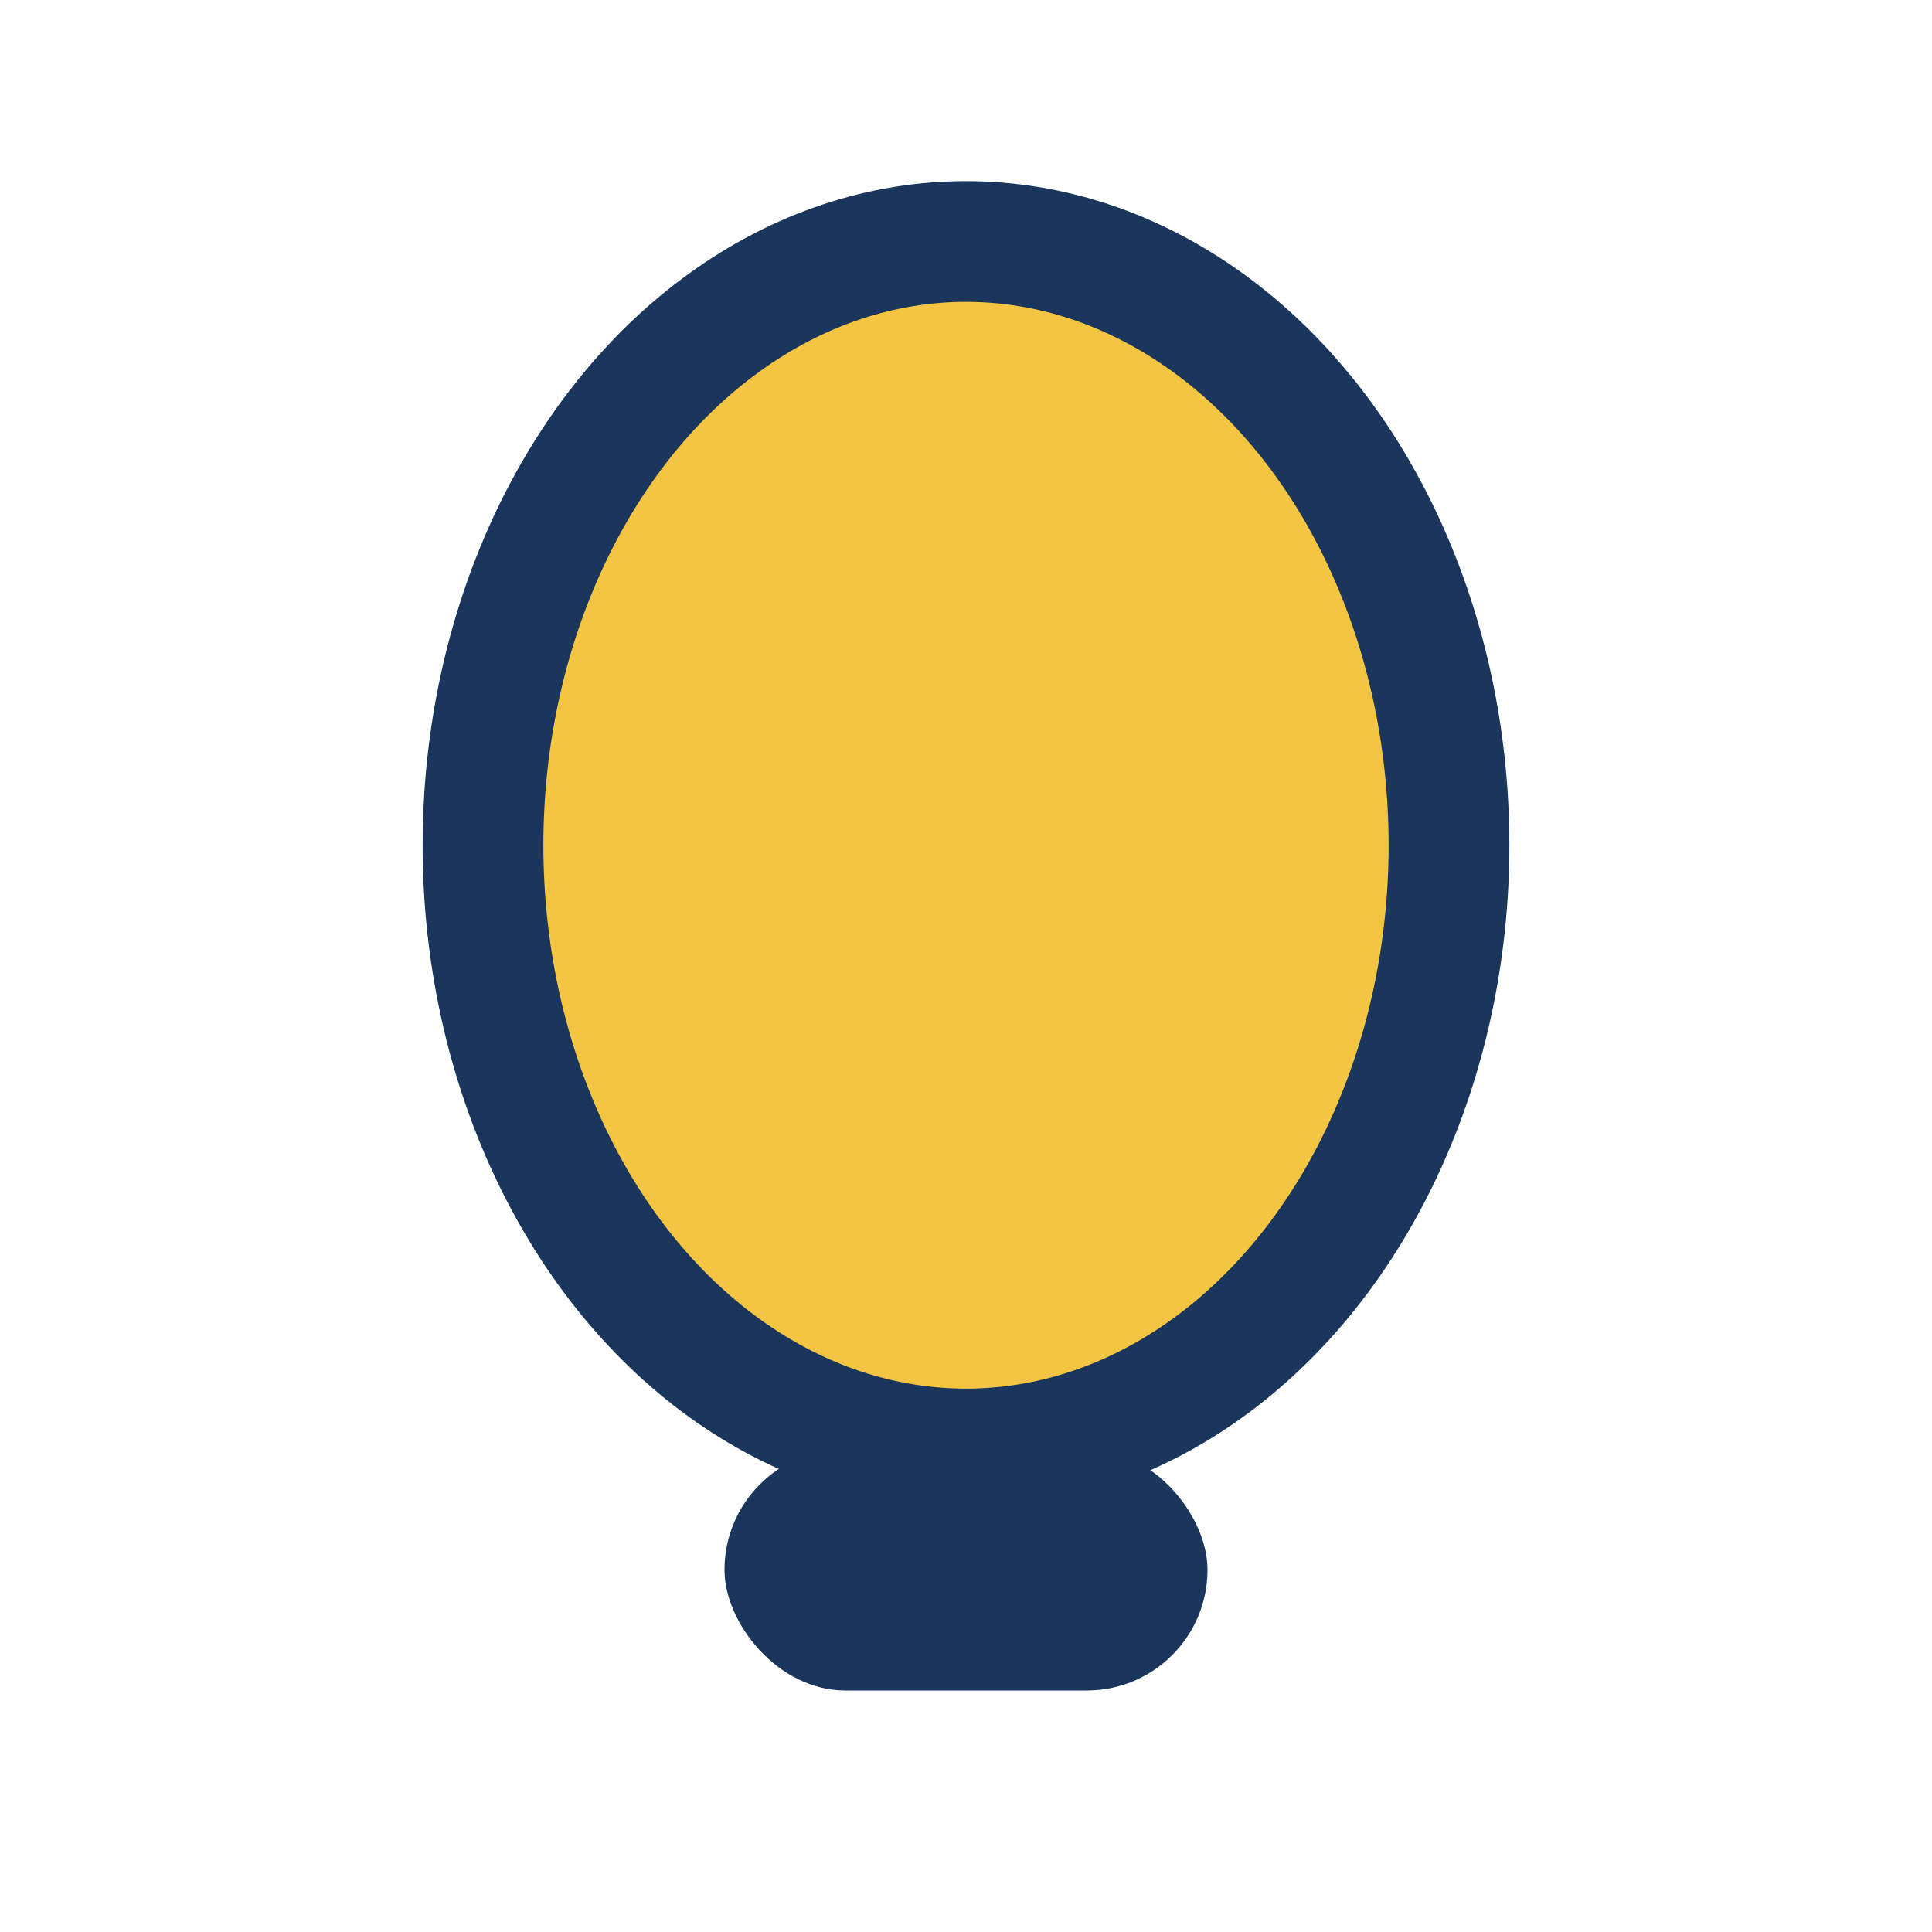
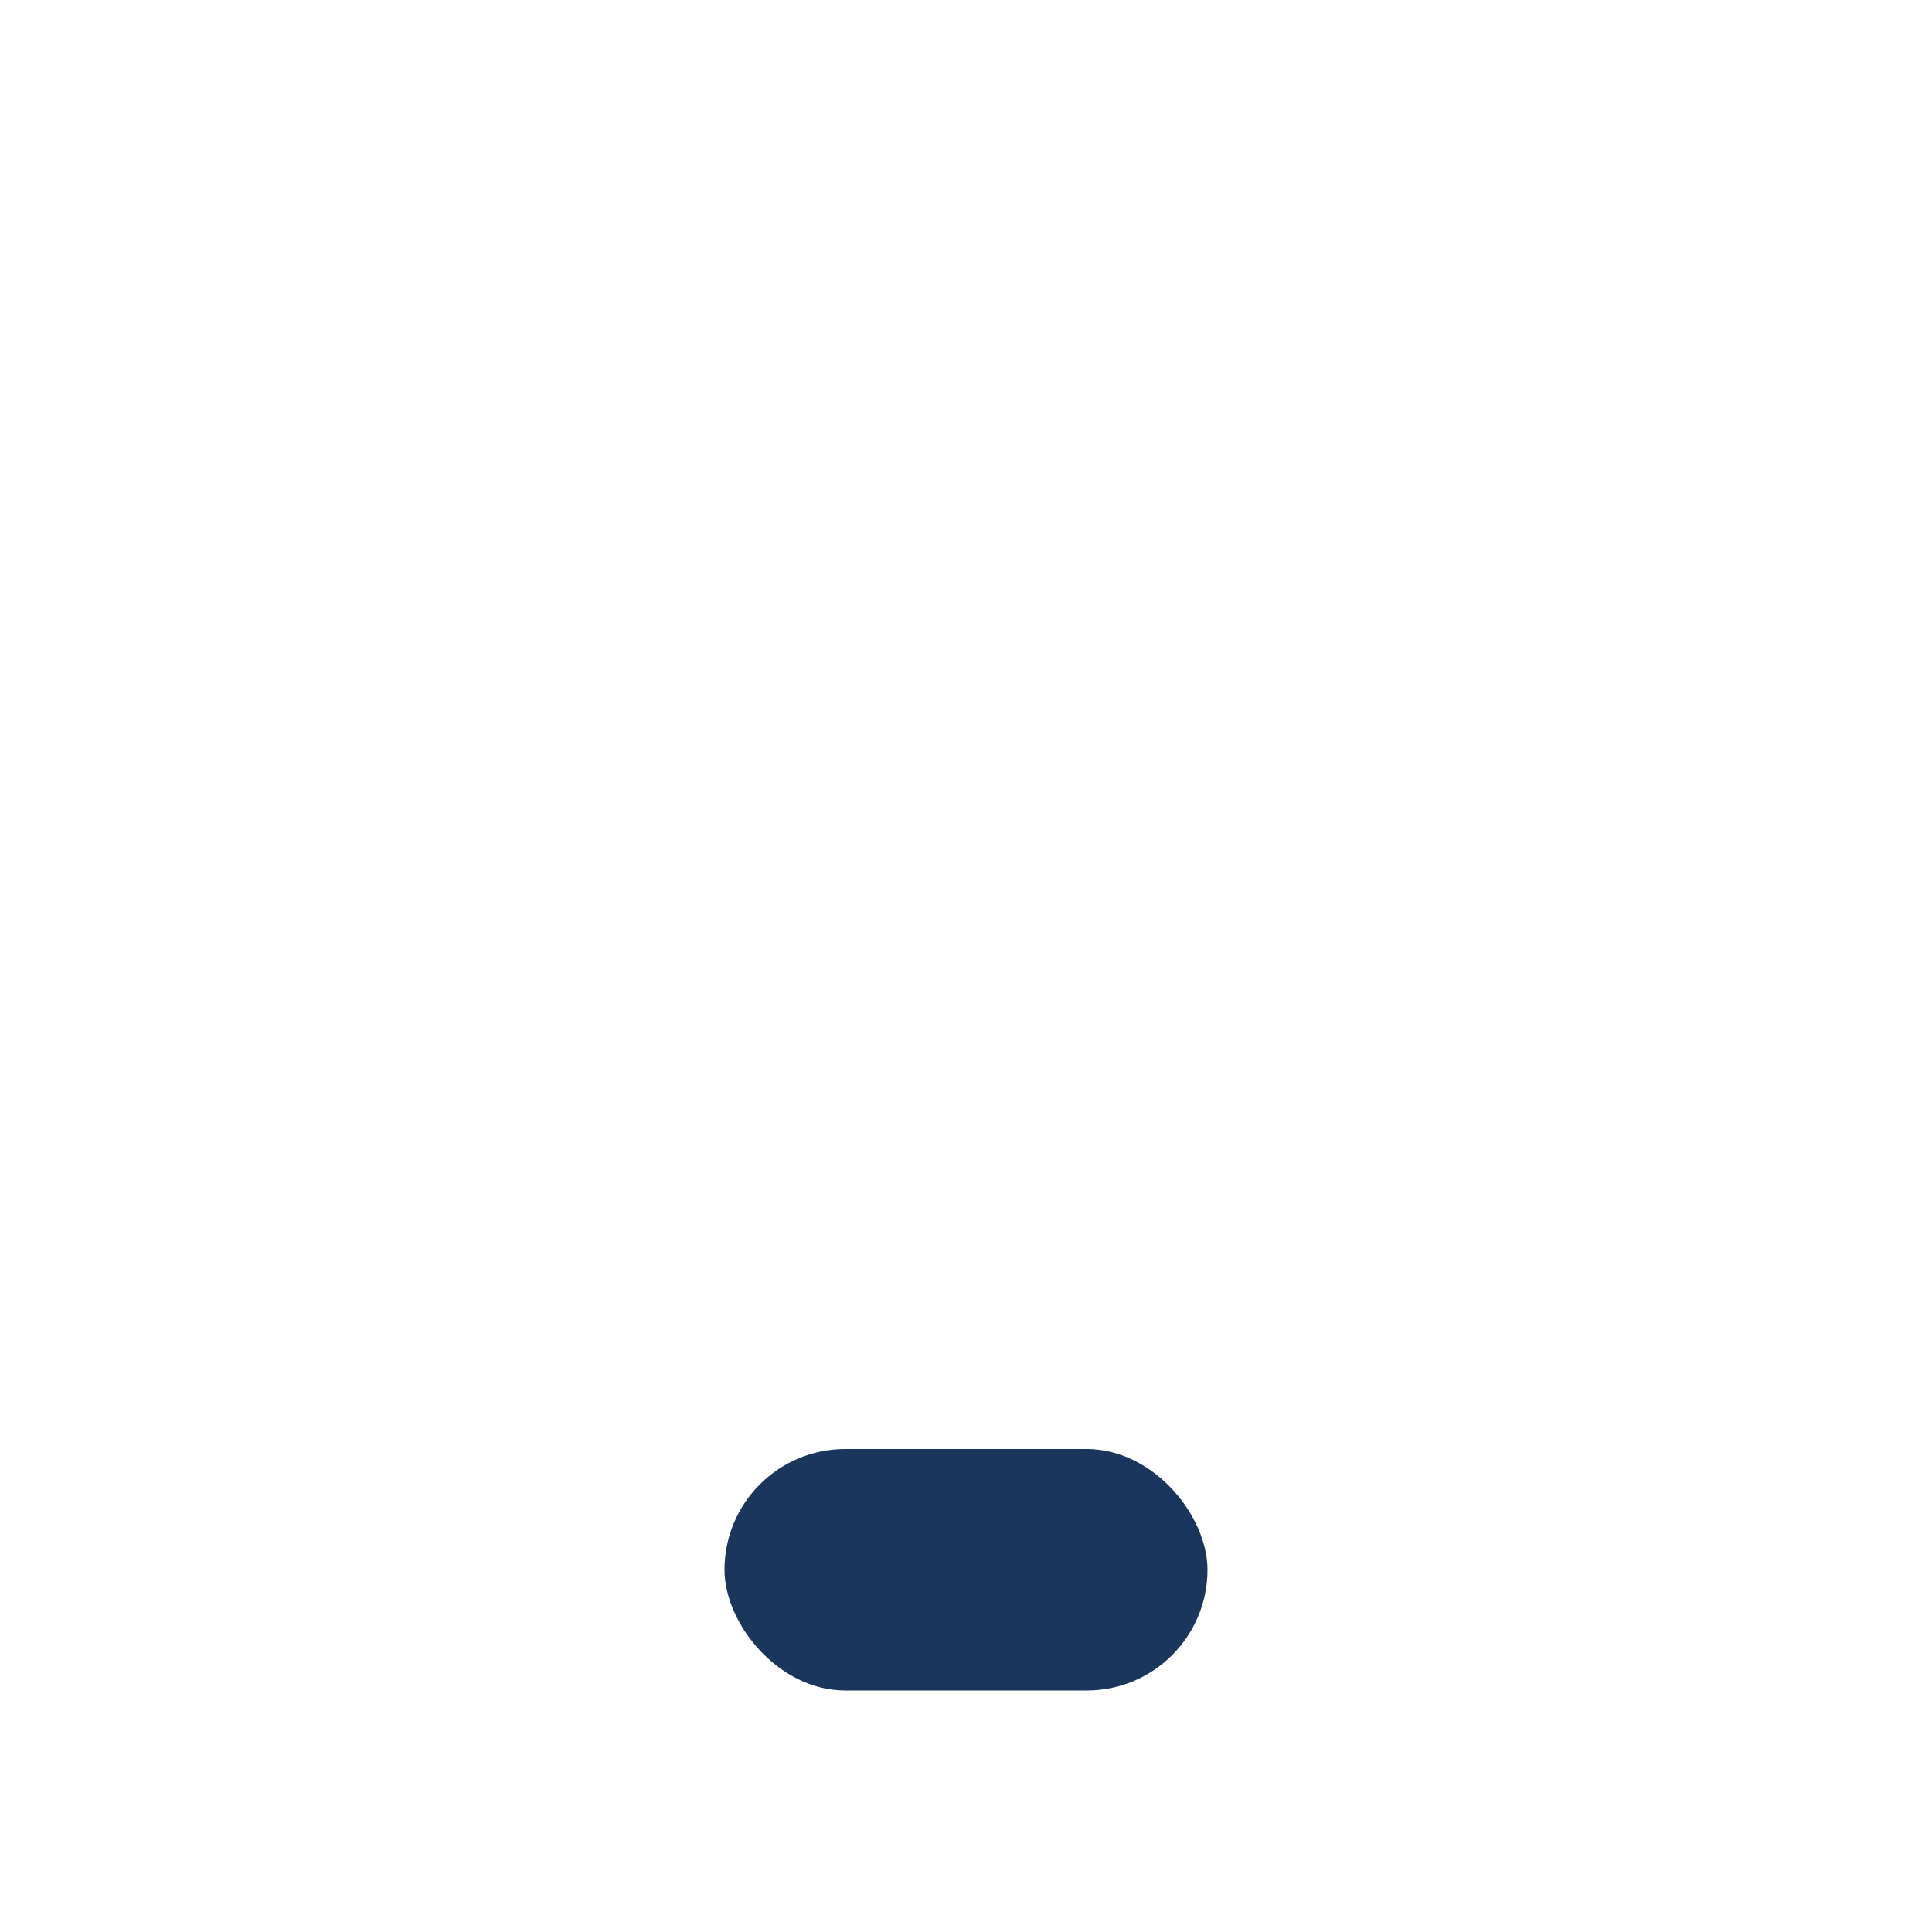
<svg xmlns="http://www.w3.org/2000/svg" width="32" height="32" viewBox="0 0 32 32">
-   <ellipse cx="16" cy="14" rx="8" ry="10" fill="#F4C542" stroke="#1B365D" stroke-width="2" />
  <rect x="12" y="24" width="8" height="4" rx="2" fill="#1B365D" />
</svg>